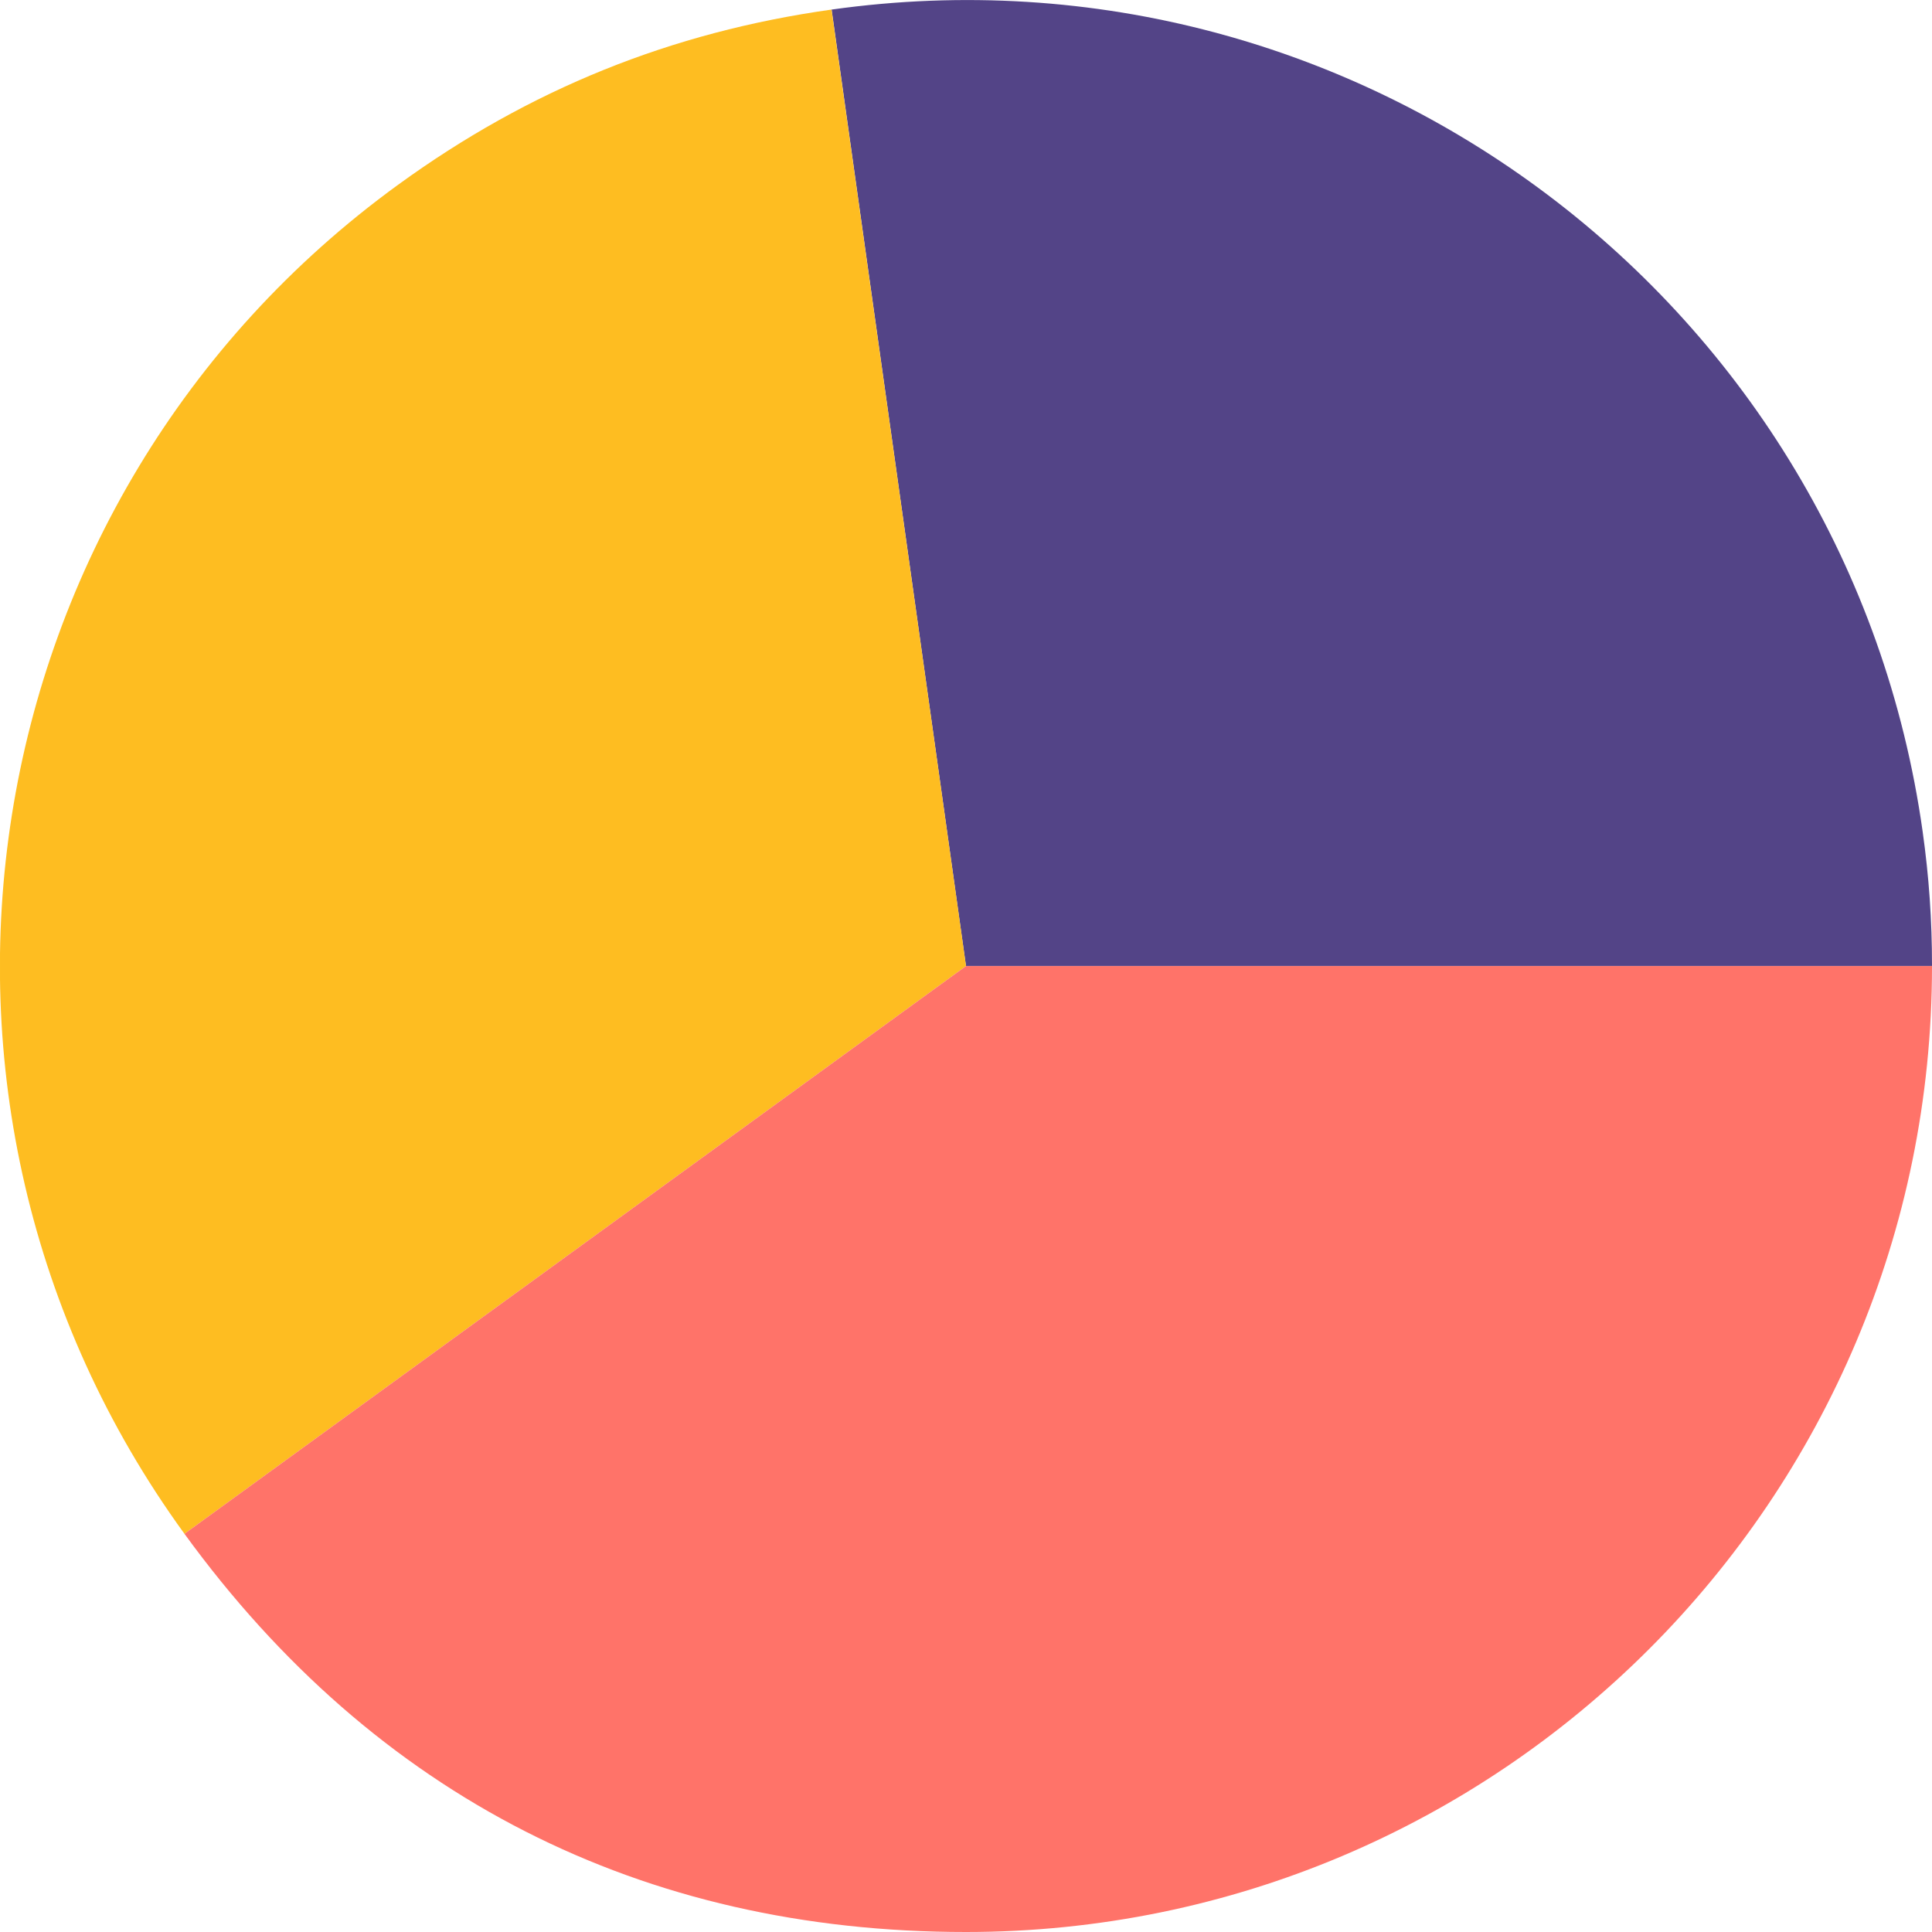
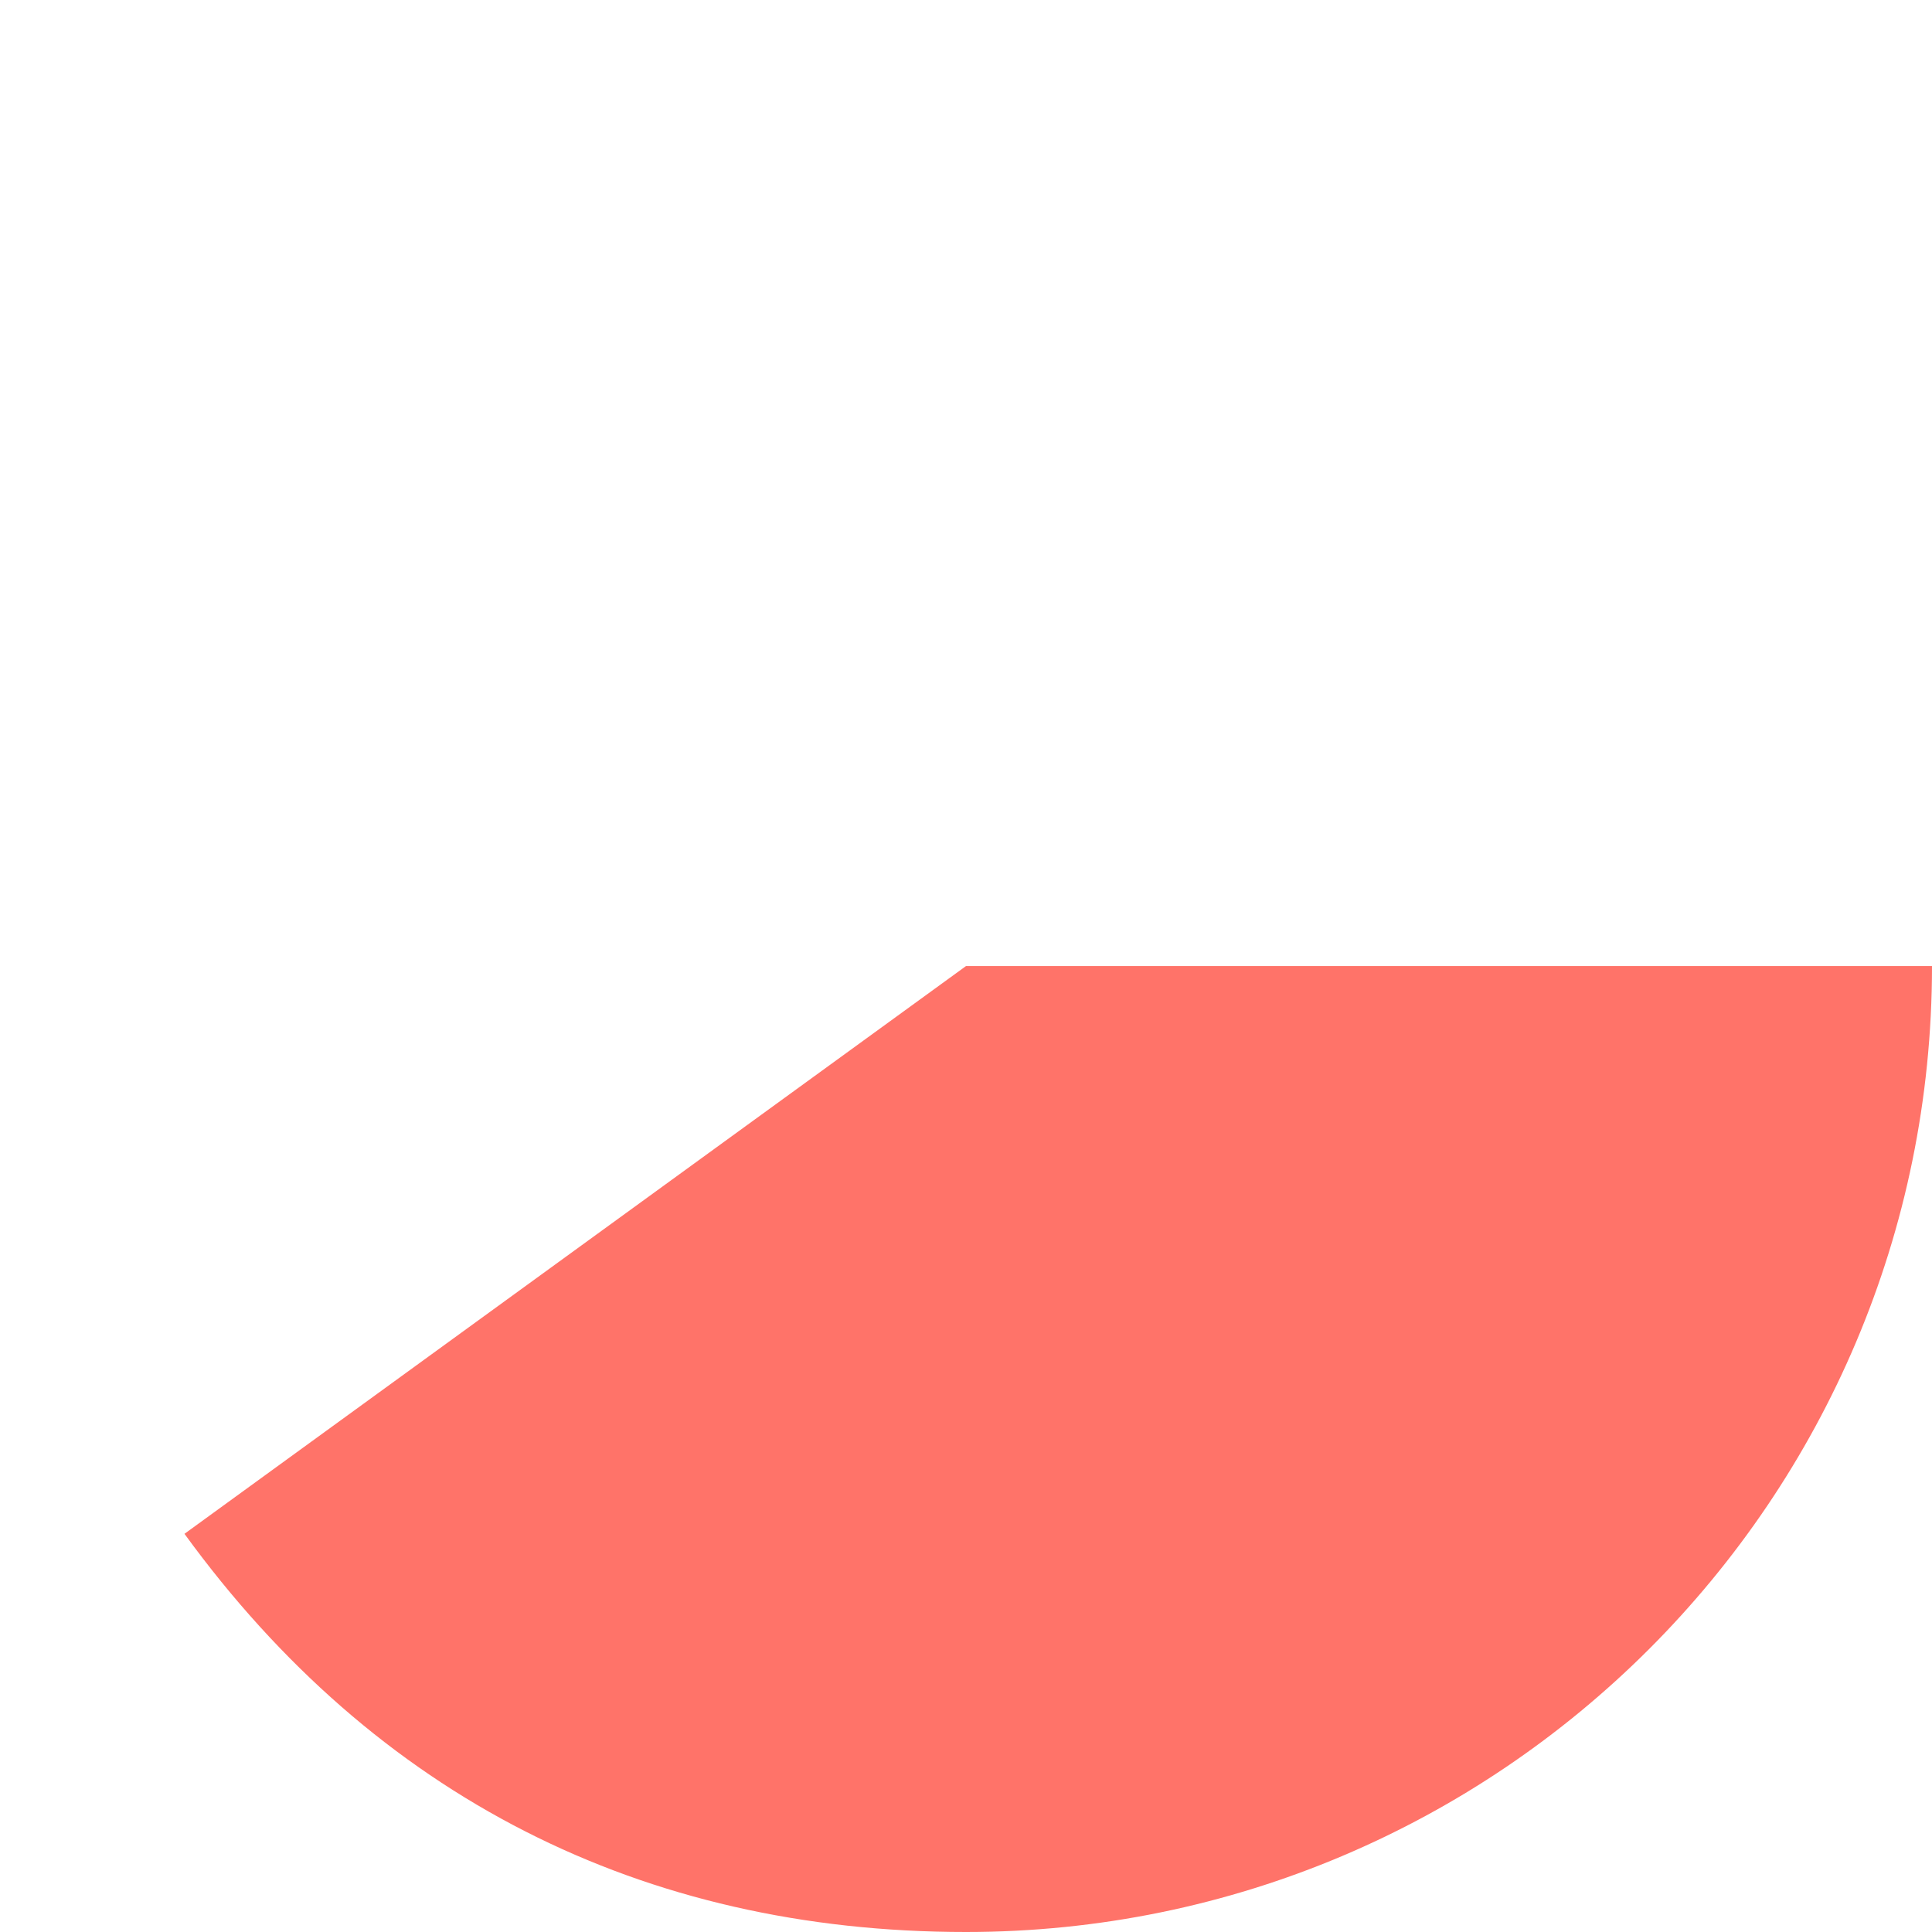
<svg xmlns="http://www.w3.org/2000/svg" width="269" height="269" viewBox="0 0 269 269" fill="none">
  <g clip-path="url(#clip0_1964_476)">
-     <path d="M134.501 134.508L115.79 1.333C189.346 -9.01 257.355 42.231 267.698 115.782C268.587 122.111 269.001 128.118 269.001 134.492L134.501 134.492L134.501 134.508Z" fill="#534487" />
-     <path d="M134.501 134.508L25.684 213.561C-17.974 153.478 -4.658 69.369 55.444 25.713C73.71 12.443 93.417 4.475 115.775 1.333L134.501 134.508Z" fill="#FEBD21" />
    <path d="M134.501 134.507L269.001 134.507C269.001 208.779 208.792 269 134.501 269C89.341 269 52.241 250.091 25.684 213.56L134.501 134.507Z" fill="#FF7369" />
  </g>
  <defs>
    <clipPath id="clip0_1964_476">
      <rect width="269" height="269" fill="white" transform="translate(269.001) rotate(90)" />
    </clipPath>
  </defs>
</svg>